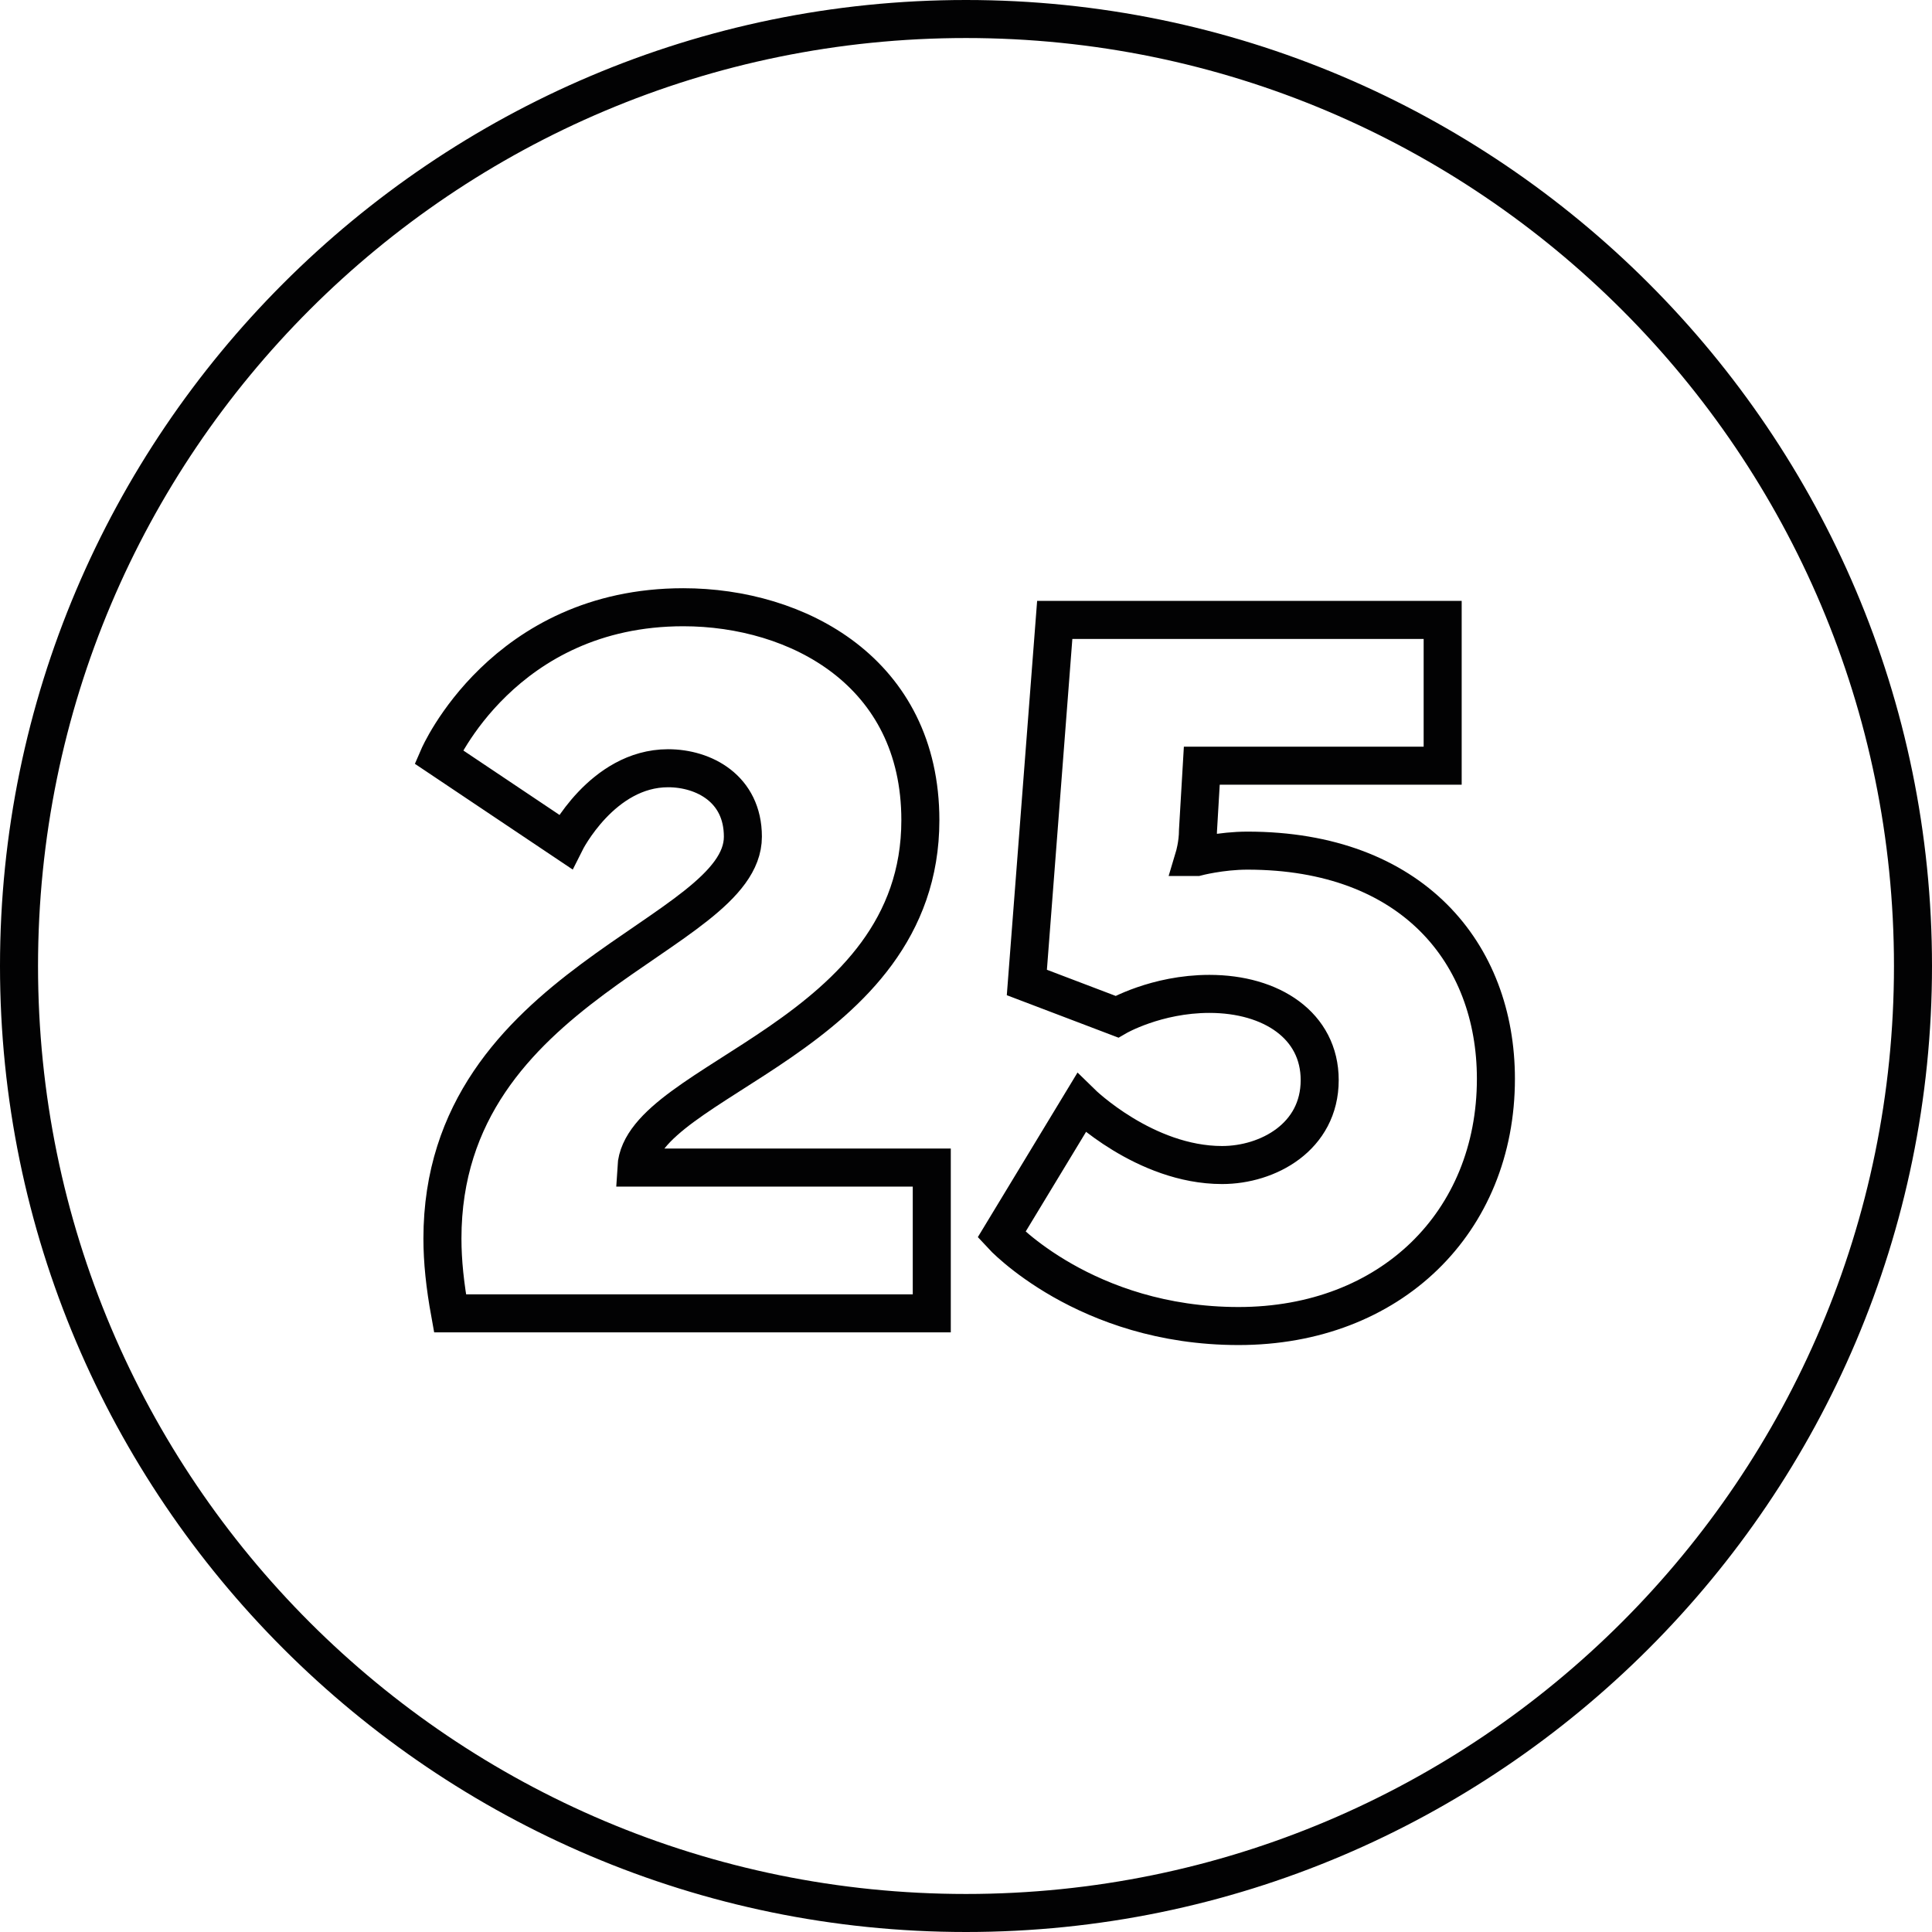
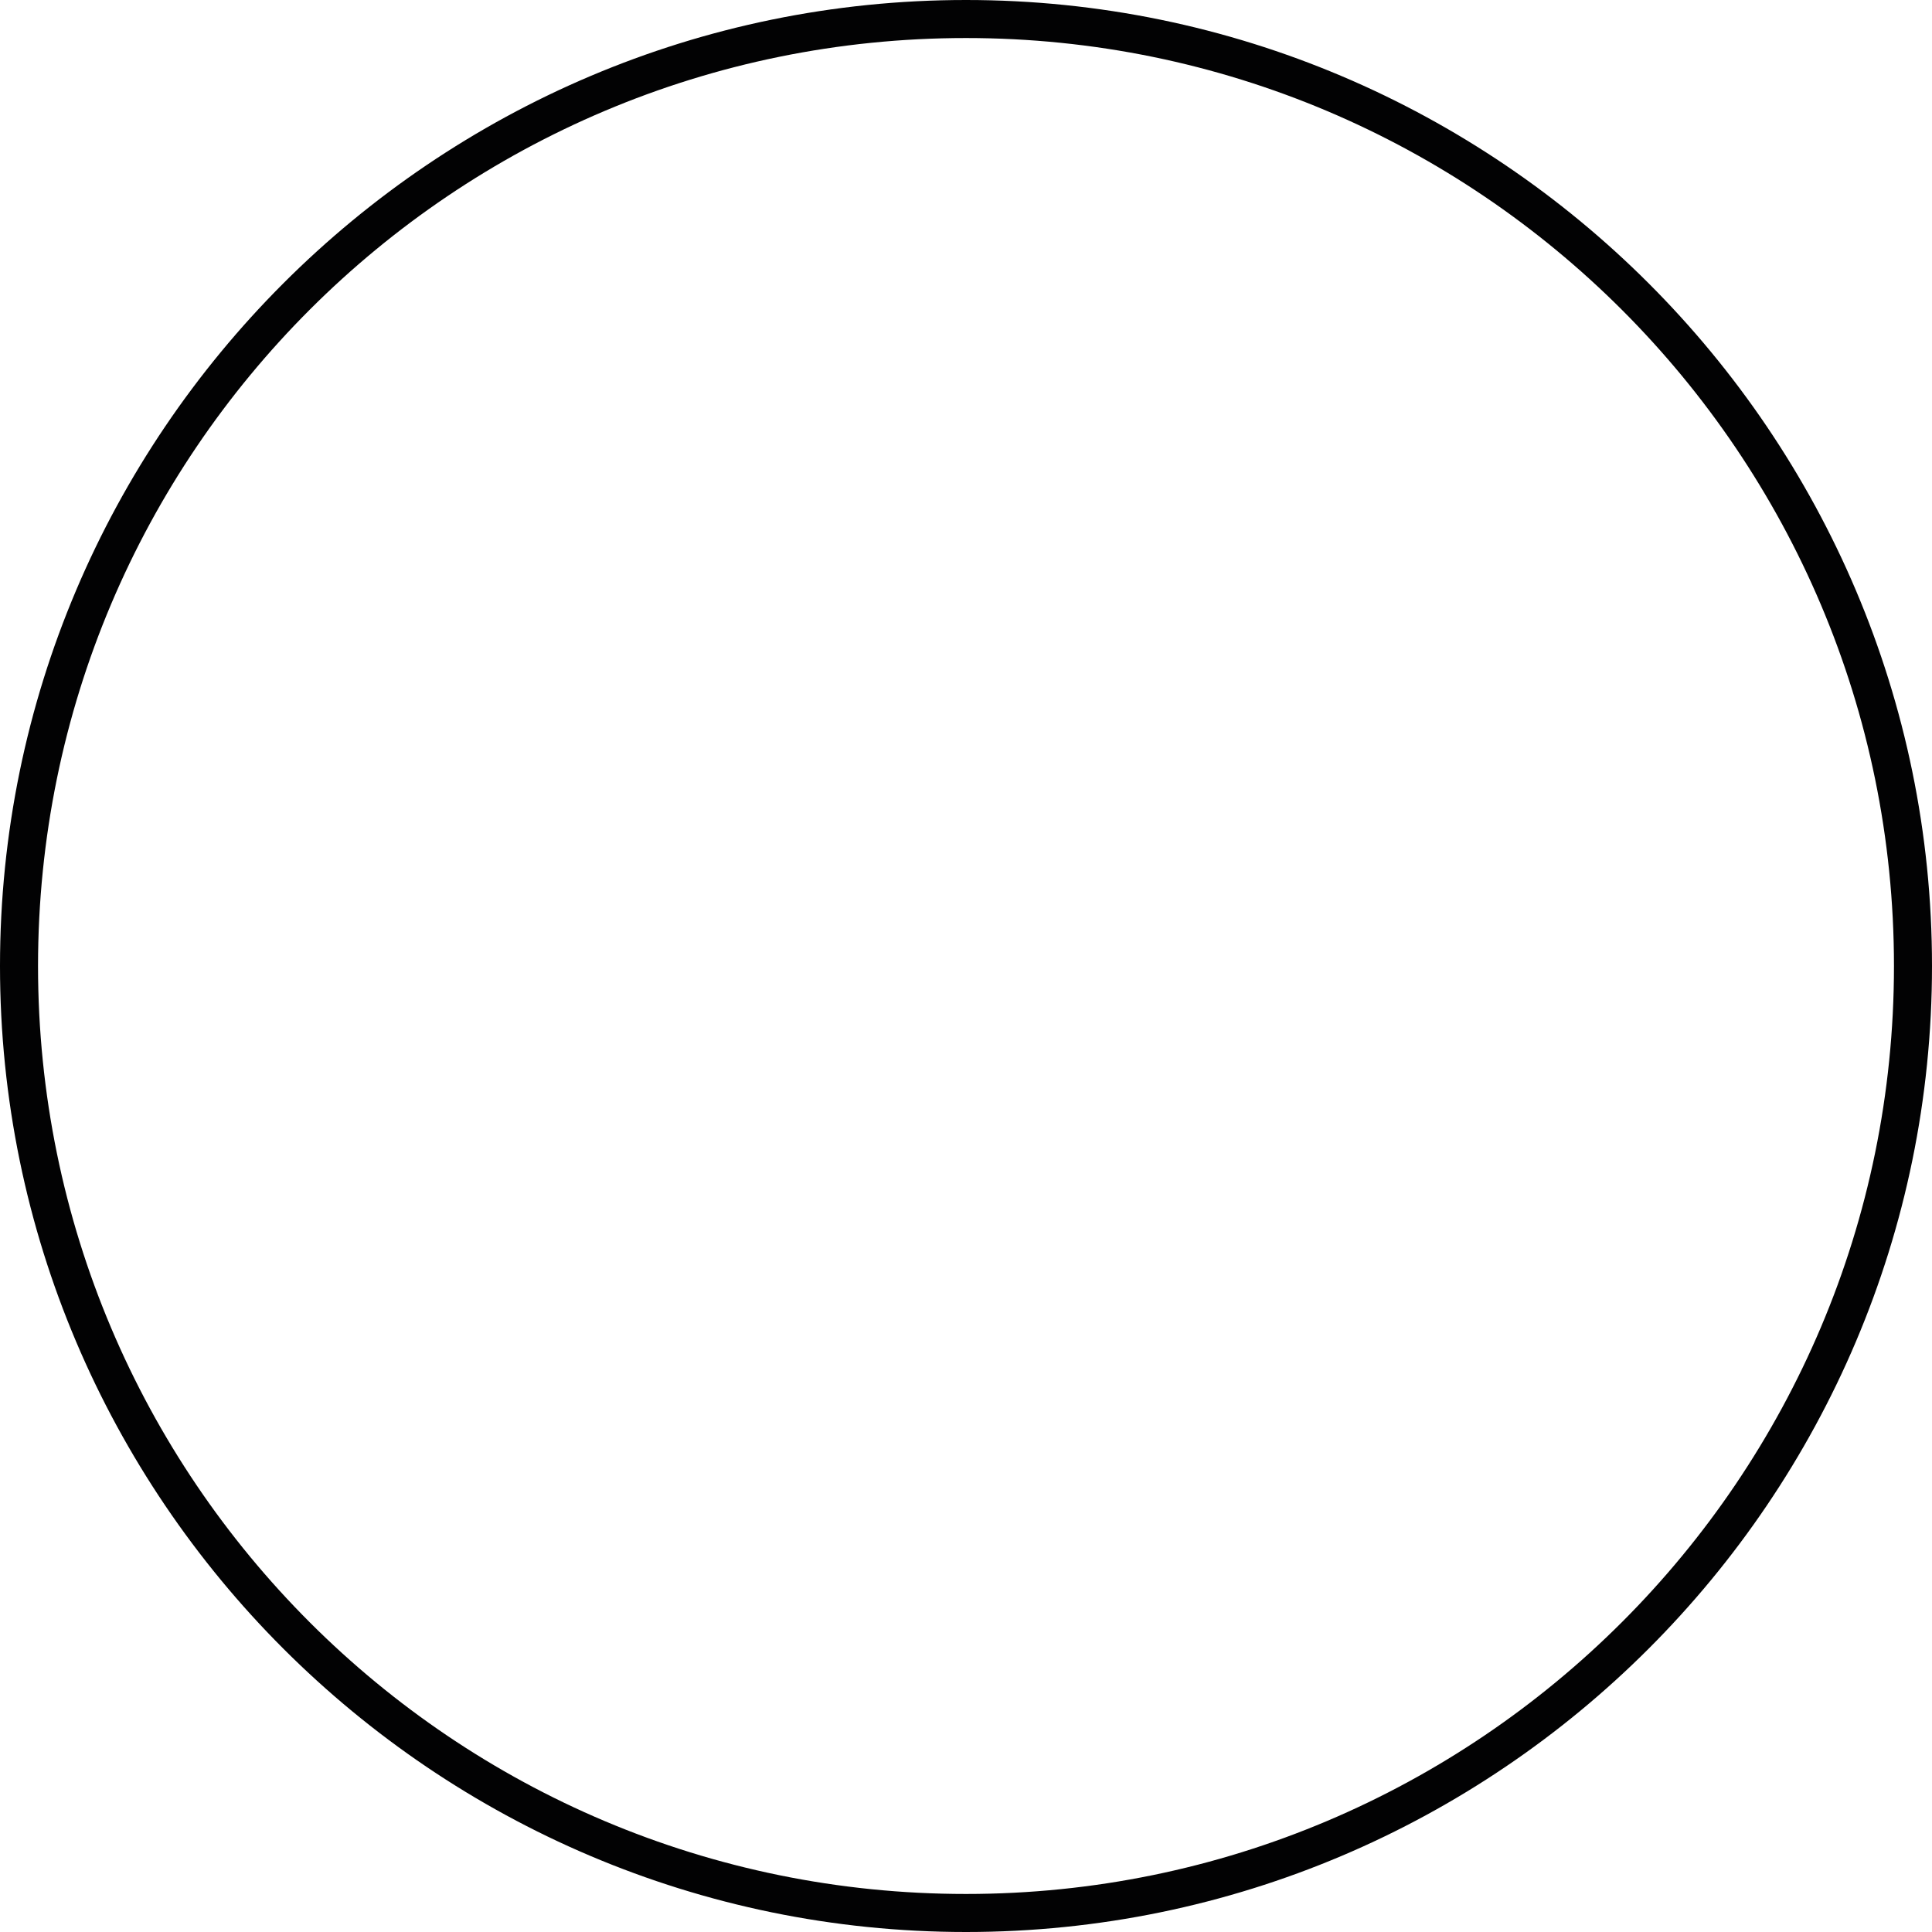
<svg xmlns="http://www.w3.org/2000/svg" version="1.1" id="Vrstva_1" x="0px" y="0px" viewBox="0 0 152.4 152.4" style="enable-background:new 0 0 152.4 152.4;" xml:space="preserve">
  <style type="text/css">
	.st0{fill:#020203;}
	.st1{fill:none;stroke:#020203;stroke-width:3;stroke-miterlimit:10;}
</style>
  <g>
    <path class="st0" d="M76.2,3c40.4,0,73.2,32.8,73.2,73.2s-32.8,73.2-73.2,73.2S3,116.7,3,76.2S35.8,3,76.2,3 M76.2,0   C34.2,0,0,34.2,0,76.2s34.2,76.2,76.2,76.2s76.2-34.2,76.2-76.2S118.2,0,76.2,0L76.2,0z" />
  </g>
  <g>
-     <path class="st1" d="M34.9,97.7c0-20.2,23.7-23.8,23.7-31.7c0-3.8-3.1-5.4-5.9-5.4c-5.2,0-8.1,5.8-8.1,5.8l-10-6.7   c0,0,5.1-11.8,19.3-11.8c9,0,18.7,5.1,18.7,16.8c0,17.1-22,20.4-22.4,27.4h23.3v11.5H35.5C35.1,101.4,34.9,99.5,34.9,97.7z" />
-     <path class="st1" d="M85.3,87c0,0,5,4.9,11.1,4.9c3.6,0,7.7-2.2,7.7-6.7c0-4.3-3.8-6.8-8.7-6.8c-4.2,0-7.3,1.8-7.3,1.8l-7.1-2.7   l2.2-28.6h30.6v11.5h-19l-0.3,5.1c0,1.1-0.3,2.1-0.3,2.1h0.2c0,0,1.9-0.5,4-0.5c13,0,19.6,8.1,19.6,18c0,11.3-8.3,19.5-20.3,19.5   c-12.1,0-18.7-7.2-18.7-7.2L85.3,87z" />
-   </g>
+     </g>
</svg>